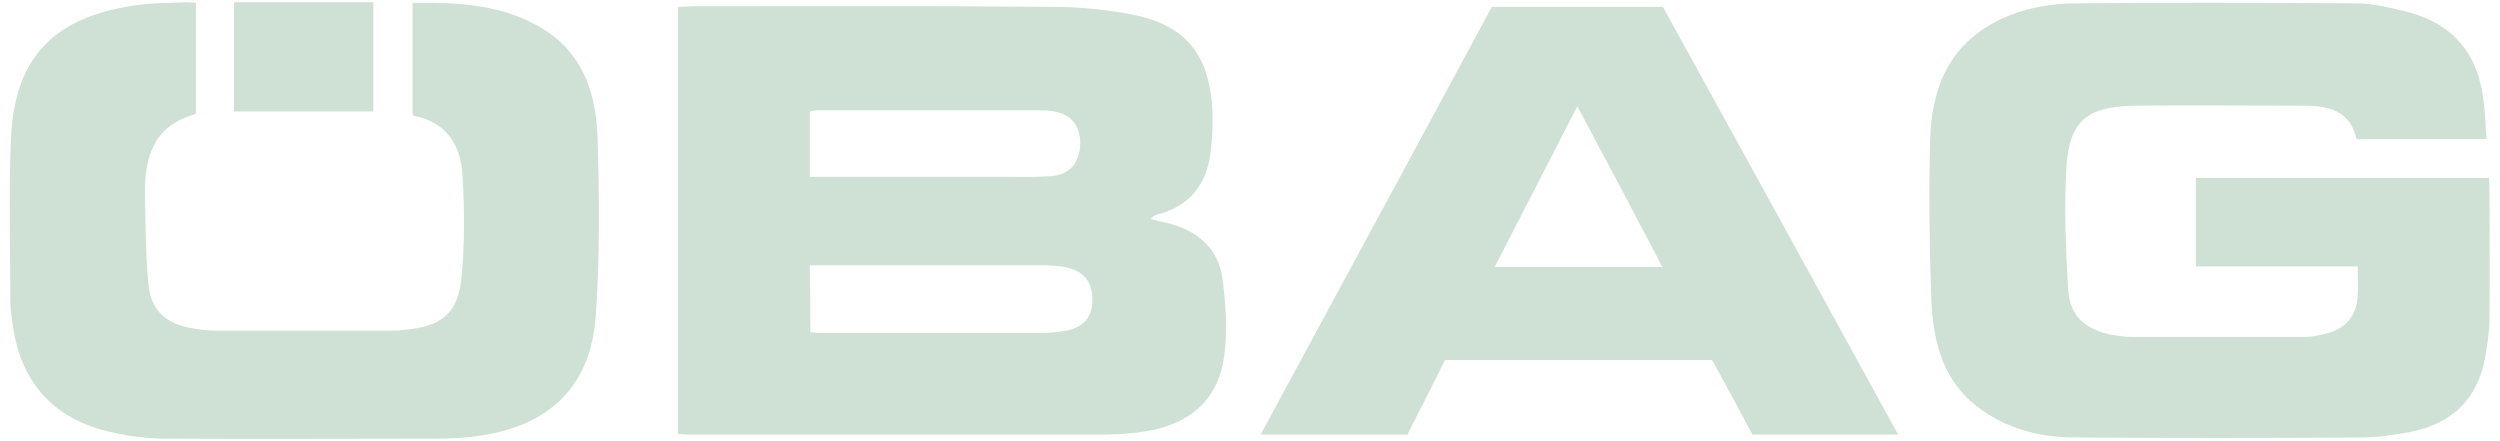
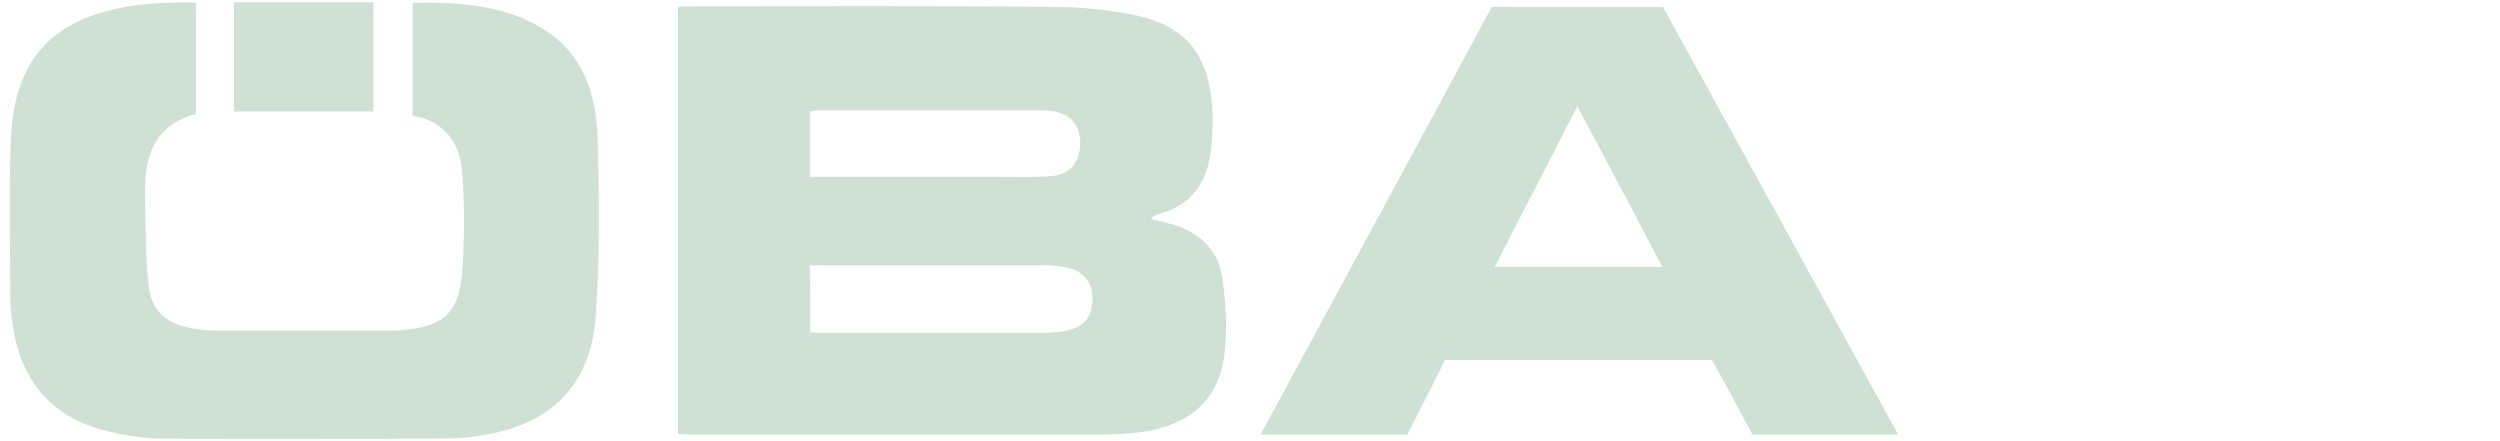
<svg xmlns="http://www.w3.org/2000/svg" width="153" height="27" viewBox="0 0 153 27" fill="none">
  <path d="M41.49 0.42C41.809 0.42 42.092 0.385 42.41 0.385C49.733 0.385 57.055 0.349 64.413 0.42C66.147 0.42 67.88 0.597 69.578 0.951C72.585 1.623 73.929 3.356 74.177 6.399C74.248 7.318 74.212 8.274 74.106 9.193C73.894 11.174 72.903 12.589 70.852 13.12C70.781 13.155 70.675 13.191 70.604 13.226C70.569 13.261 70.533 13.297 70.427 13.403C70.816 13.509 71.135 13.58 71.453 13.651C73.293 14.11 74.566 15.207 74.814 17.047C75.026 18.603 75.132 20.266 74.92 21.822C74.531 24.511 72.797 25.997 69.967 26.421C69.048 26.562 68.093 26.598 67.137 26.598C58.824 26.598 50.546 26.598 42.233 26.598C41.986 26.598 41.773 26.562 41.49 26.562C41.49 17.86 41.49 9.158 41.49 0.42ZM49.591 20.337C49.803 20.337 49.945 20.372 50.086 20.372C54.65 20.372 59.213 20.372 63.777 20.372C64.201 20.372 64.661 20.337 65.086 20.266C66.253 20.089 66.819 19.488 66.854 18.426C66.89 17.259 66.324 16.551 65.121 16.339C64.555 16.233 64.024 16.233 63.458 16.233C59.142 16.233 54.827 16.233 50.476 16.233C50.193 16.233 49.91 16.233 49.556 16.233C49.591 17.648 49.591 18.957 49.591 20.337ZM49.556 10.82C53.447 10.82 57.232 10.82 61.017 10.82C62.114 10.82 63.211 10.856 64.272 10.785C65.475 10.714 66.111 9.936 66.111 8.733C66.076 7.425 65.298 6.752 63.741 6.752C59.178 6.752 54.614 6.752 50.051 6.752C49.874 6.752 49.733 6.788 49.556 6.823C49.556 8.132 49.556 9.406 49.556 10.82Z" fill="#CFE1D5" />
-   <path d="M152.179 8.485C151.896 8.521 151.755 8.521 151.613 8.521C149.173 8.521 146.732 8.521 144.22 8.521C143.831 6.752 142.487 6.469 140.965 6.469C137.499 6.469 134.032 6.433 130.53 6.469C127.7 6.54 126.638 7.424 126.462 10.254C126.32 12.73 126.426 15.242 126.568 17.718C126.674 19.31 127.594 20.159 129.185 20.477C129.575 20.548 129.999 20.619 130.424 20.619C133.961 20.619 137.499 20.619 141.036 20.619C141.531 20.619 142.027 20.513 142.522 20.371C143.619 20.053 144.22 19.275 144.291 18.107C144.326 17.541 144.291 17.011 144.291 16.303C140.965 16.303 137.676 16.303 134.386 16.303C134.386 14.428 134.386 12.695 134.386 10.891C140.364 10.891 146.307 10.891 152.321 10.891C152.356 11.174 152.356 11.421 152.356 11.669C152.356 14.322 152.392 16.94 152.356 19.593C152.356 20.336 152.215 21.043 152.109 21.786C151.649 24.475 150.022 25.961 147.404 26.456C146.413 26.633 145.423 26.774 144.432 26.774C138.631 26.81 132.829 26.81 127.028 26.774C124.834 26.774 122.747 26.244 120.978 24.864C118.714 23.095 118.254 20.548 118.184 17.93C118.078 14.924 118.042 11.952 118.113 8.945C118.148 6.186 118.785 3.639 121.191 1.905C122.959 0.667 125.047 0.207 127.134 0.207C132.829 0.137 138.56 0.172 144.255 0.207C145.281 0.207 146.342 0.49 147.368 0.738C150.198 1.481 151.72 3.391 152.003 6.292C152.109 6.999 152.109 7.707 152.179 8.485Z" fill="#CFE1D5" />
  <path d="M11.987 0.172C11.987 2.436 11.987 4.7 11.987 6.929C11.987 6.964 11.952 7 11.917 7C9.37 7.707 8.839 9.653 8.874 11.917C8.91 13.756 8.91 15.631 9.087 17.435C9.264 19.027 10.148 19.805 11.74 20.088C12.164 20.159 12.624 20.23 13.049 20.23C16.763 20.23 20.477 20.23 24.192 20.23C24.333 20.23 24.475 20.23 24.616 20.195C27.022 20.018 28.048 19.204 28.26 16.869C28.437 14.818 28.437 12.695 28.295 10.643C28.189 8.804 27.234 7.424 25.253 7.07C25.253 4.736 25.253 2.507 25.253 0.172C28.083 0.137 30.843 0.278 33.283 1.799C35.724 3.321 36.502 5.832 36.573 8.485C36.679 12.058 36.715 15.666 36.467 19.239C36.184 23.59 33.708 26.031 29.357 26.668C28.472 26.81 27.553 26.845 26.633 26.845C21.114 26.845 15.631 26.88 10.113 26.845C8.91 26.845 7.707 26.668 6.54 26.385C3.25 25.572 1.339 23.414 0.809 20.088C0.738 19.522 0.632 18.992 0.632 18.426C0.632 15.136 0.526 11.846 0.667 8.556C0.844 4.134 2.719 1.41 7.353 0.49C7.884 0.384 8.45 0.278 9.016 0.243C9.83 0.172 10.678 0.172 11.492 0.137C11.634 0.137 11.775 0.172 11.987 0.172Z" fill="#CFE1D5" />
  <path d="M116.167 26.598C113.09 26.598 110.189 26.598 107.253 26.598C106.439 25.076 105.626 23.555 104.777 22.034C99.329 22.034 93.916 22.034 88.433 22.034C87.69 23.555 86.912 25.041 86.134 26.598C83.198 26.598 80.261 26.598 77.148 26.598C81.889 17.825 86.594 9.158 91.299 0.42C94.765 0.42 98.232 0.42 101.77 0.42C106.545 9.087 111.321 17.754 116.167 26.598ZM101.734 16.339C100.001 13.014 98.303 9.83 96.534 6.504C94.801 9.865 93.173 13.049 91.475 16.339C94.942 16.339 98.267 16.339 101.734 16.339Z" fill="#CFE1D5" />
  <path d="M14.322 6.823C14.322 4.559 14.322 2.365 14.322 0.137C17.188 0.137 19.982 0.137 22.848 0.137C22.848 2.365 22.848 4.559 22.848 6.823C20.018 6.823 17.223 6.823 14.322 6.823Z" fill="#CFE1D5" />
</svg>